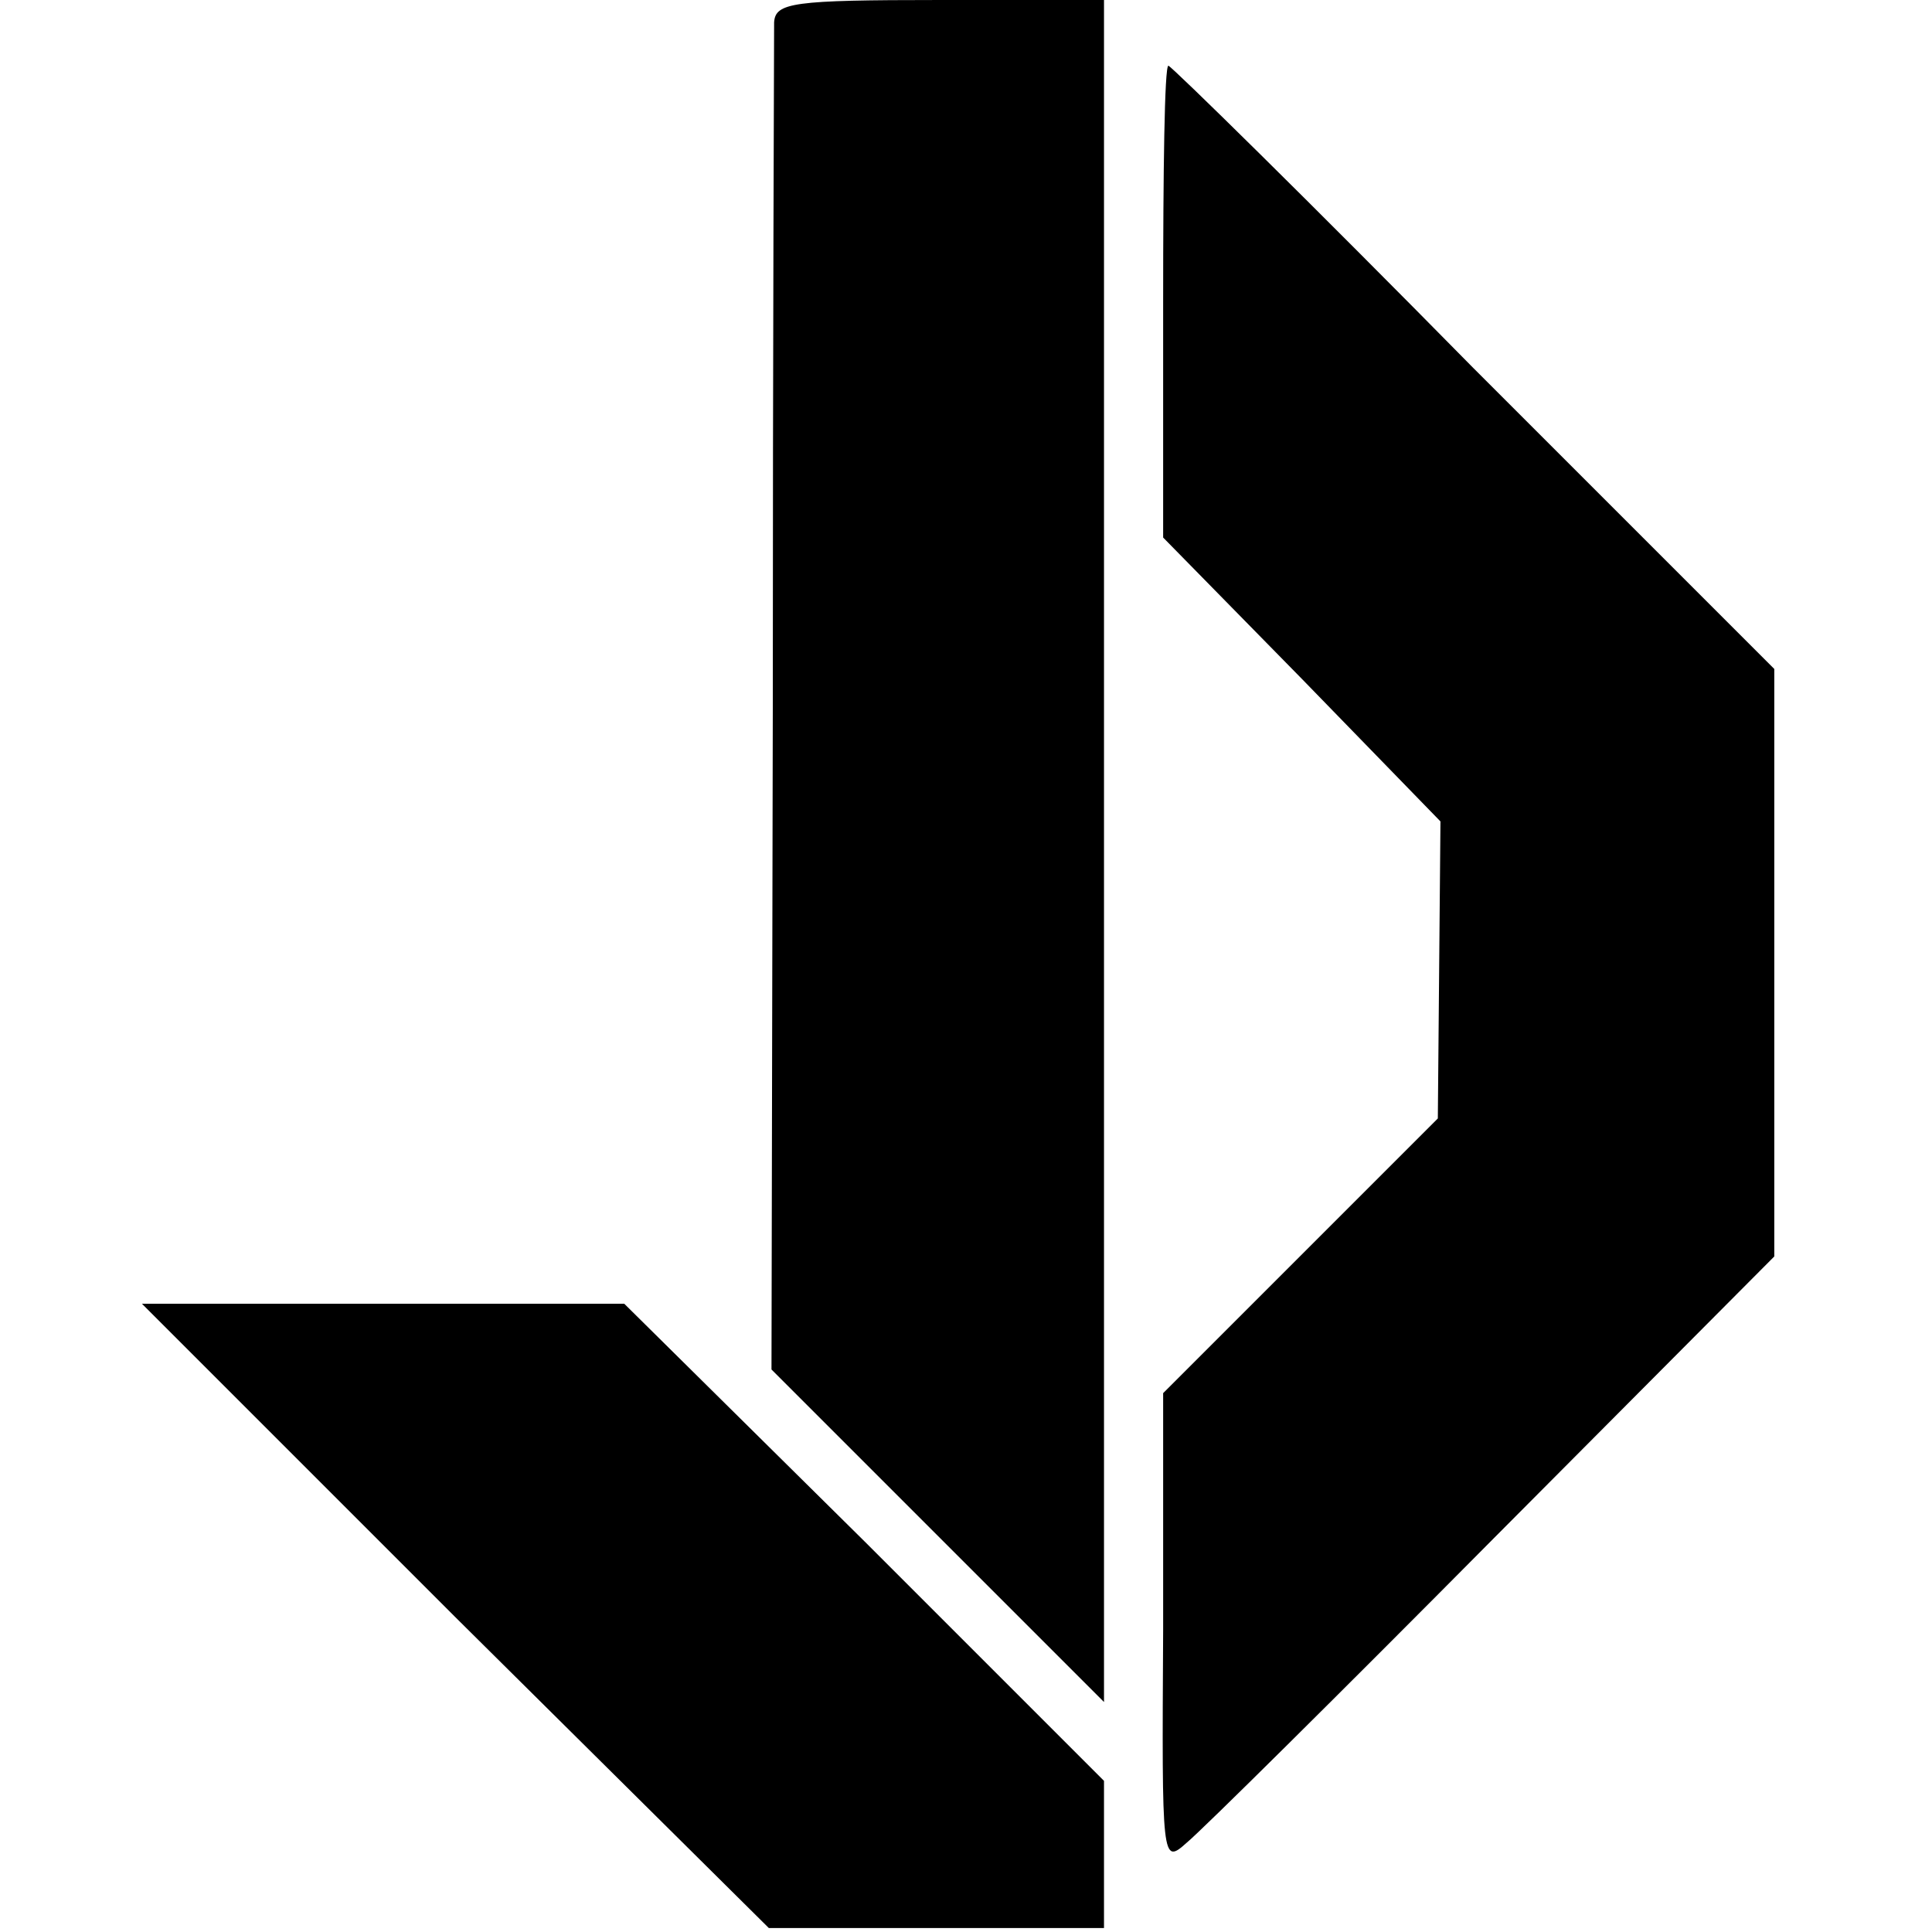
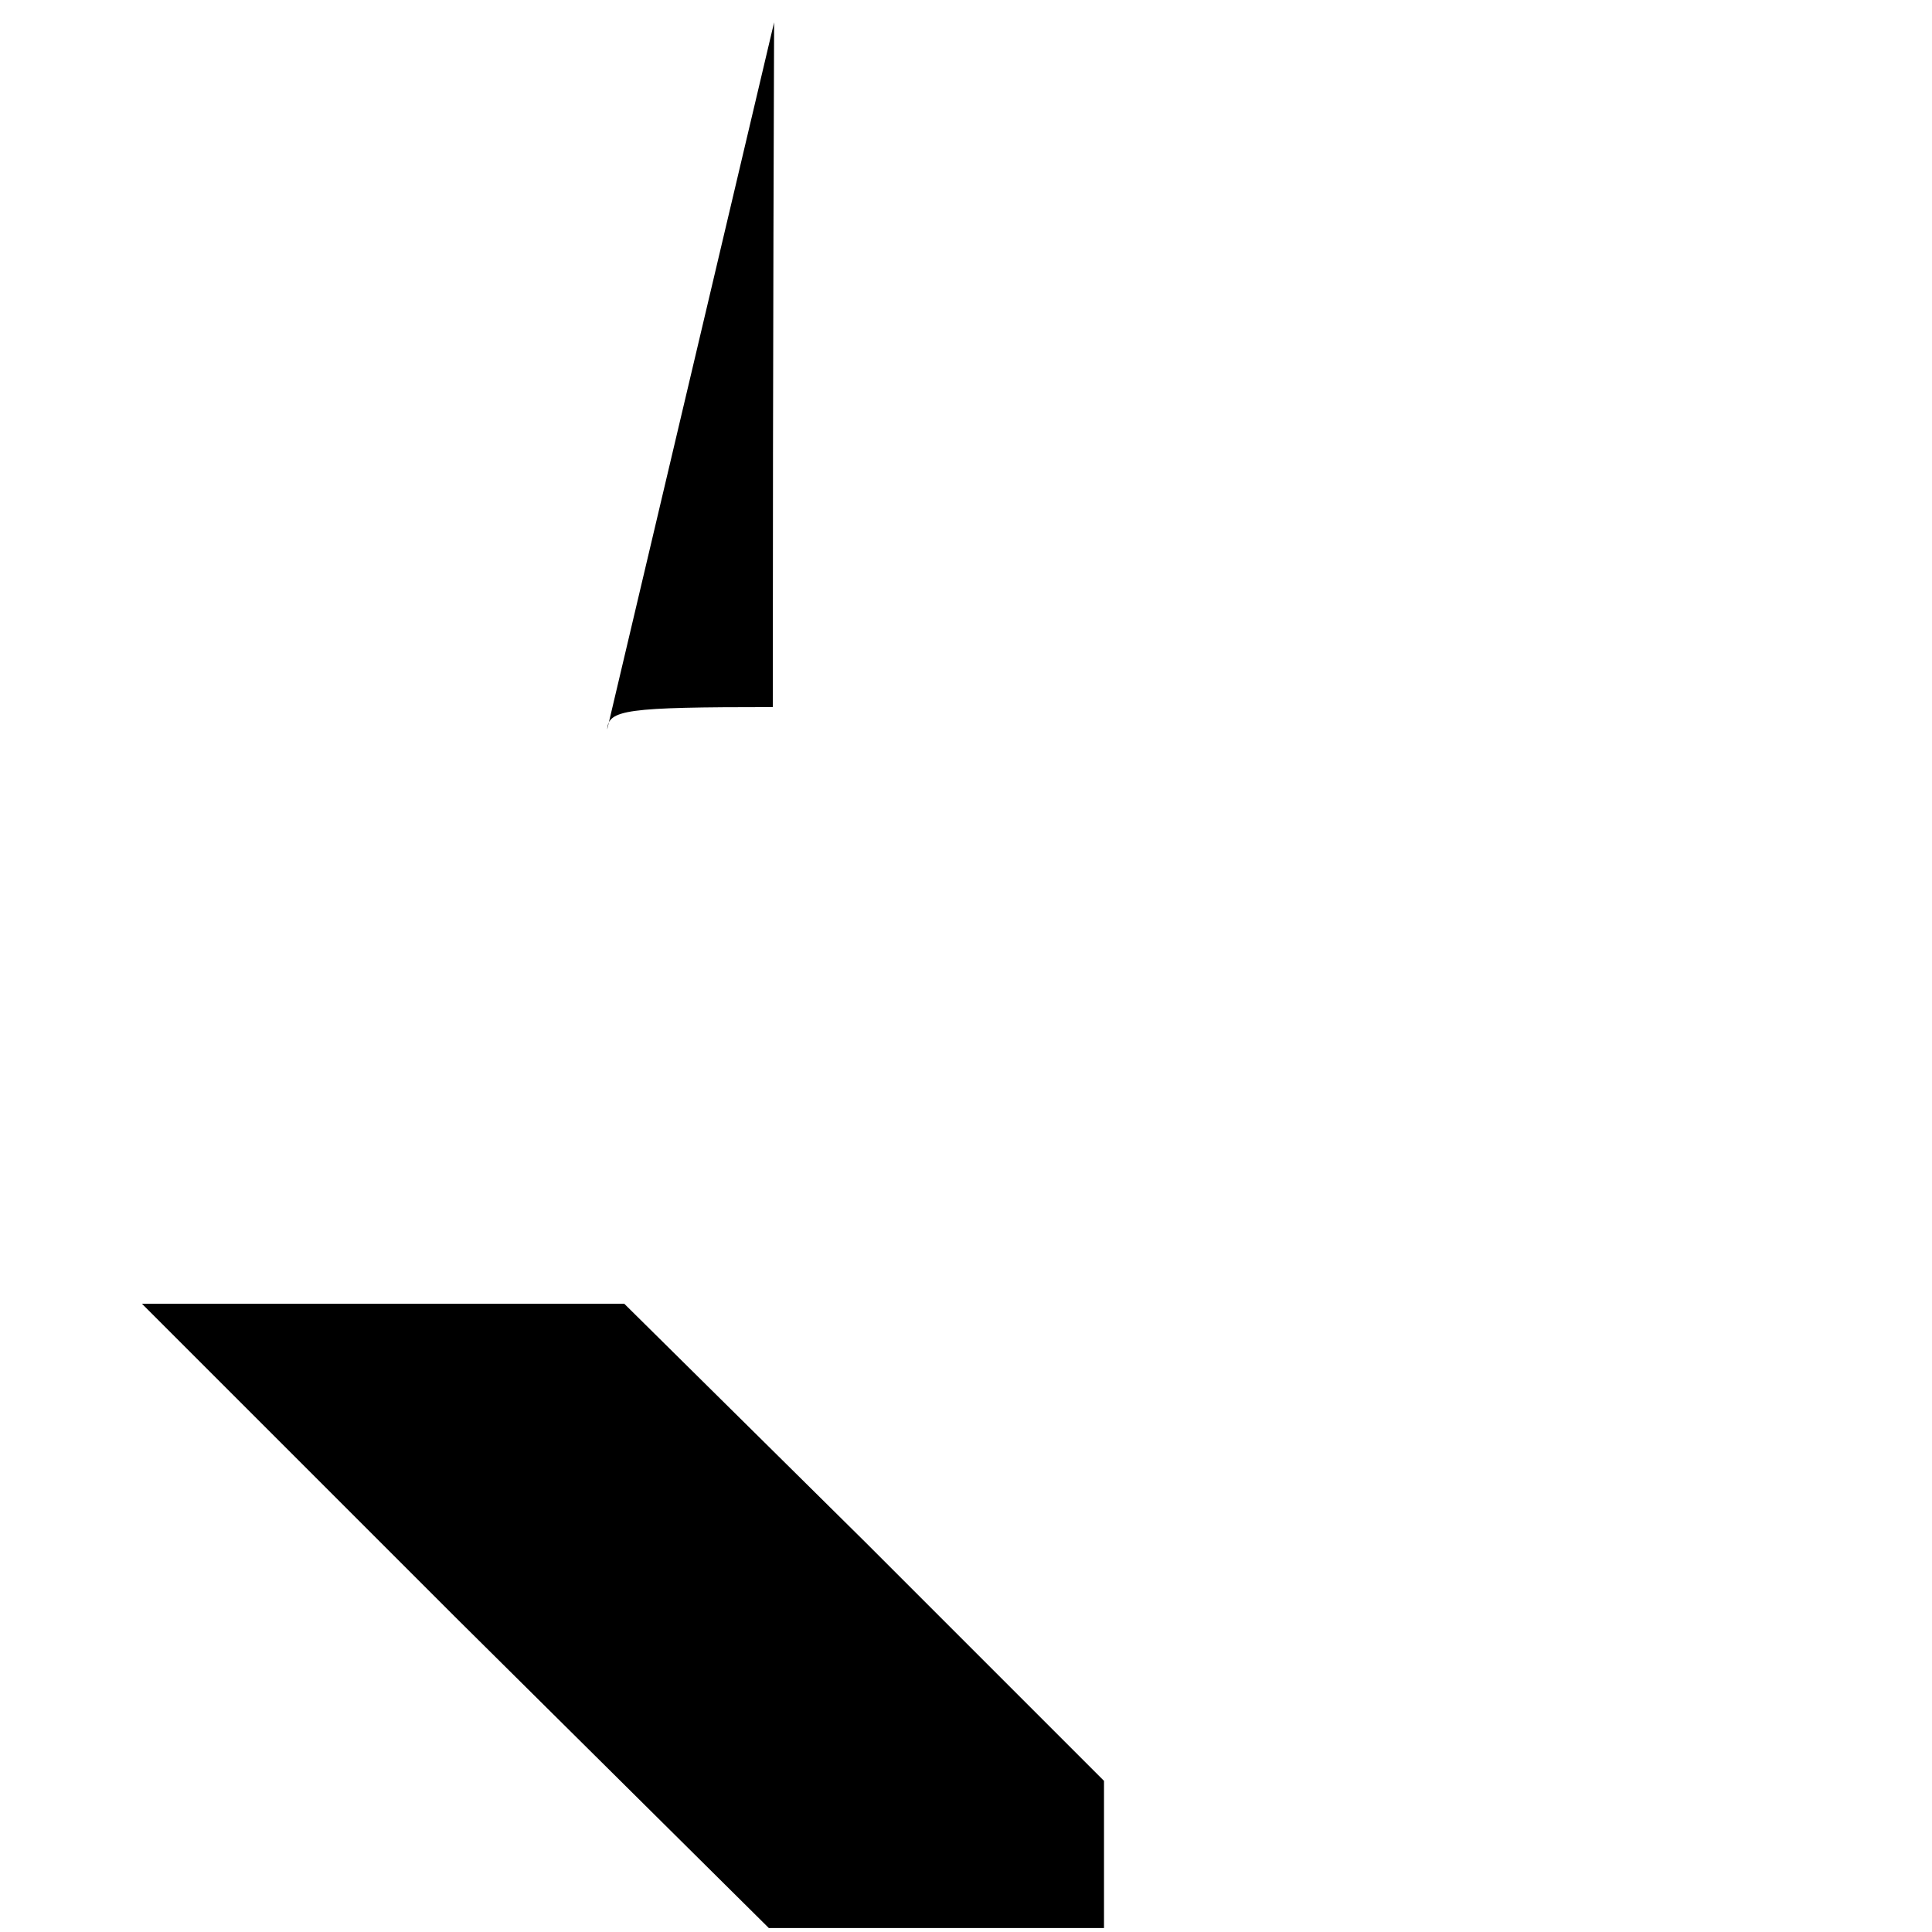
<svg xmlns="http://www.w3.org/2000/svg" version="1.0" width="147pt" height="147pt" viewBox="0 0 147 147" preserveAspectRatio="xMidYMid meet">
  <g transform="translate(0,147) scale(0.1,-0.1)" fill="#000000" stroke="none">
-     <path d="M589 1453 c0 -10 -1 -245 -1 -521 l-1 -504 126 -126 127 -127 0 648 0 647 -125 0 c-112 0 -125 -2 -126 -17z" />
-     <path d="M885 1241 l0 -180 106 -108 105 -108 -1 -113 -1 -113 -105 -105 -104 -104 0 -180 c-1 -177 -1 -179 18 -162 11 9 116 113 233 231 l214 215 0 223 0 224 -229 229 c-125 127 -230 230 -232 230 -3 0 -4 -81 -4 -179z" />
+     <path d="M589 1453 c0 -10 -1 -245 -1 -521 c-112 0 -125 -2 -126 -17z" />
    <path d="M346 240 l239 -237 128 0 127 0 0 56 0 56 -182 182 -183 181 -184 0 -183 0 238 -238z" />
  </g>
</svg>